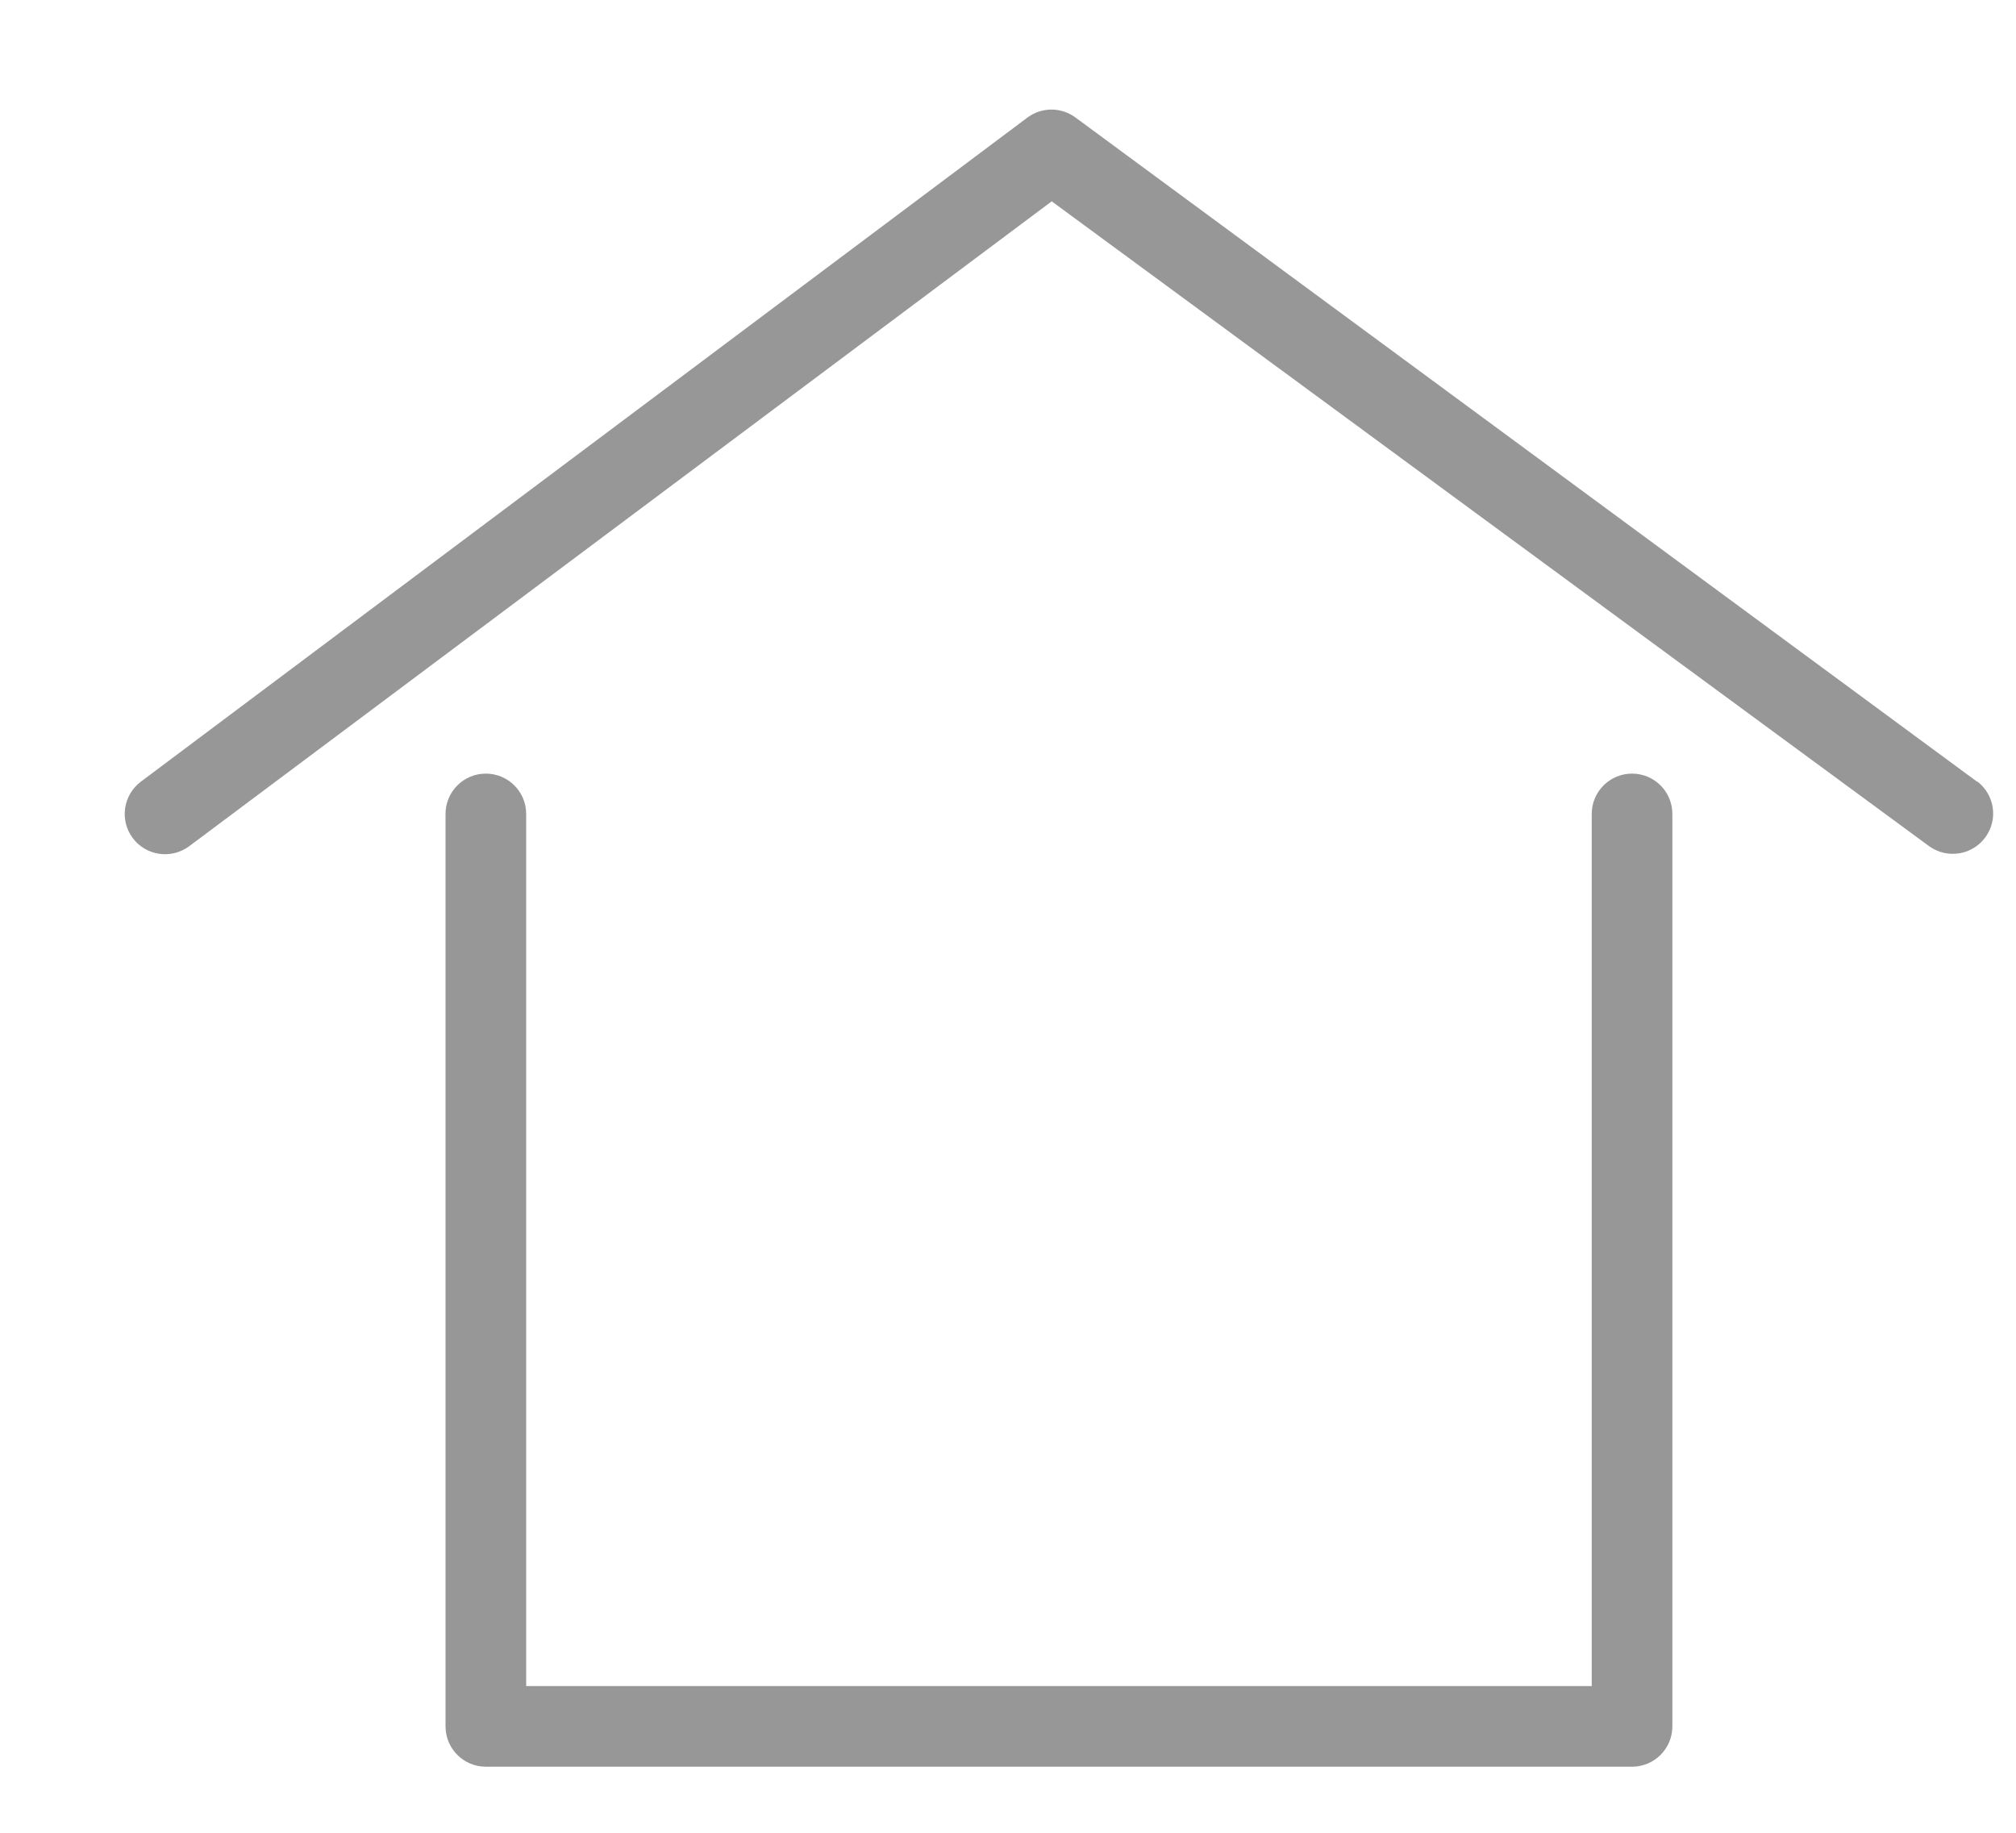
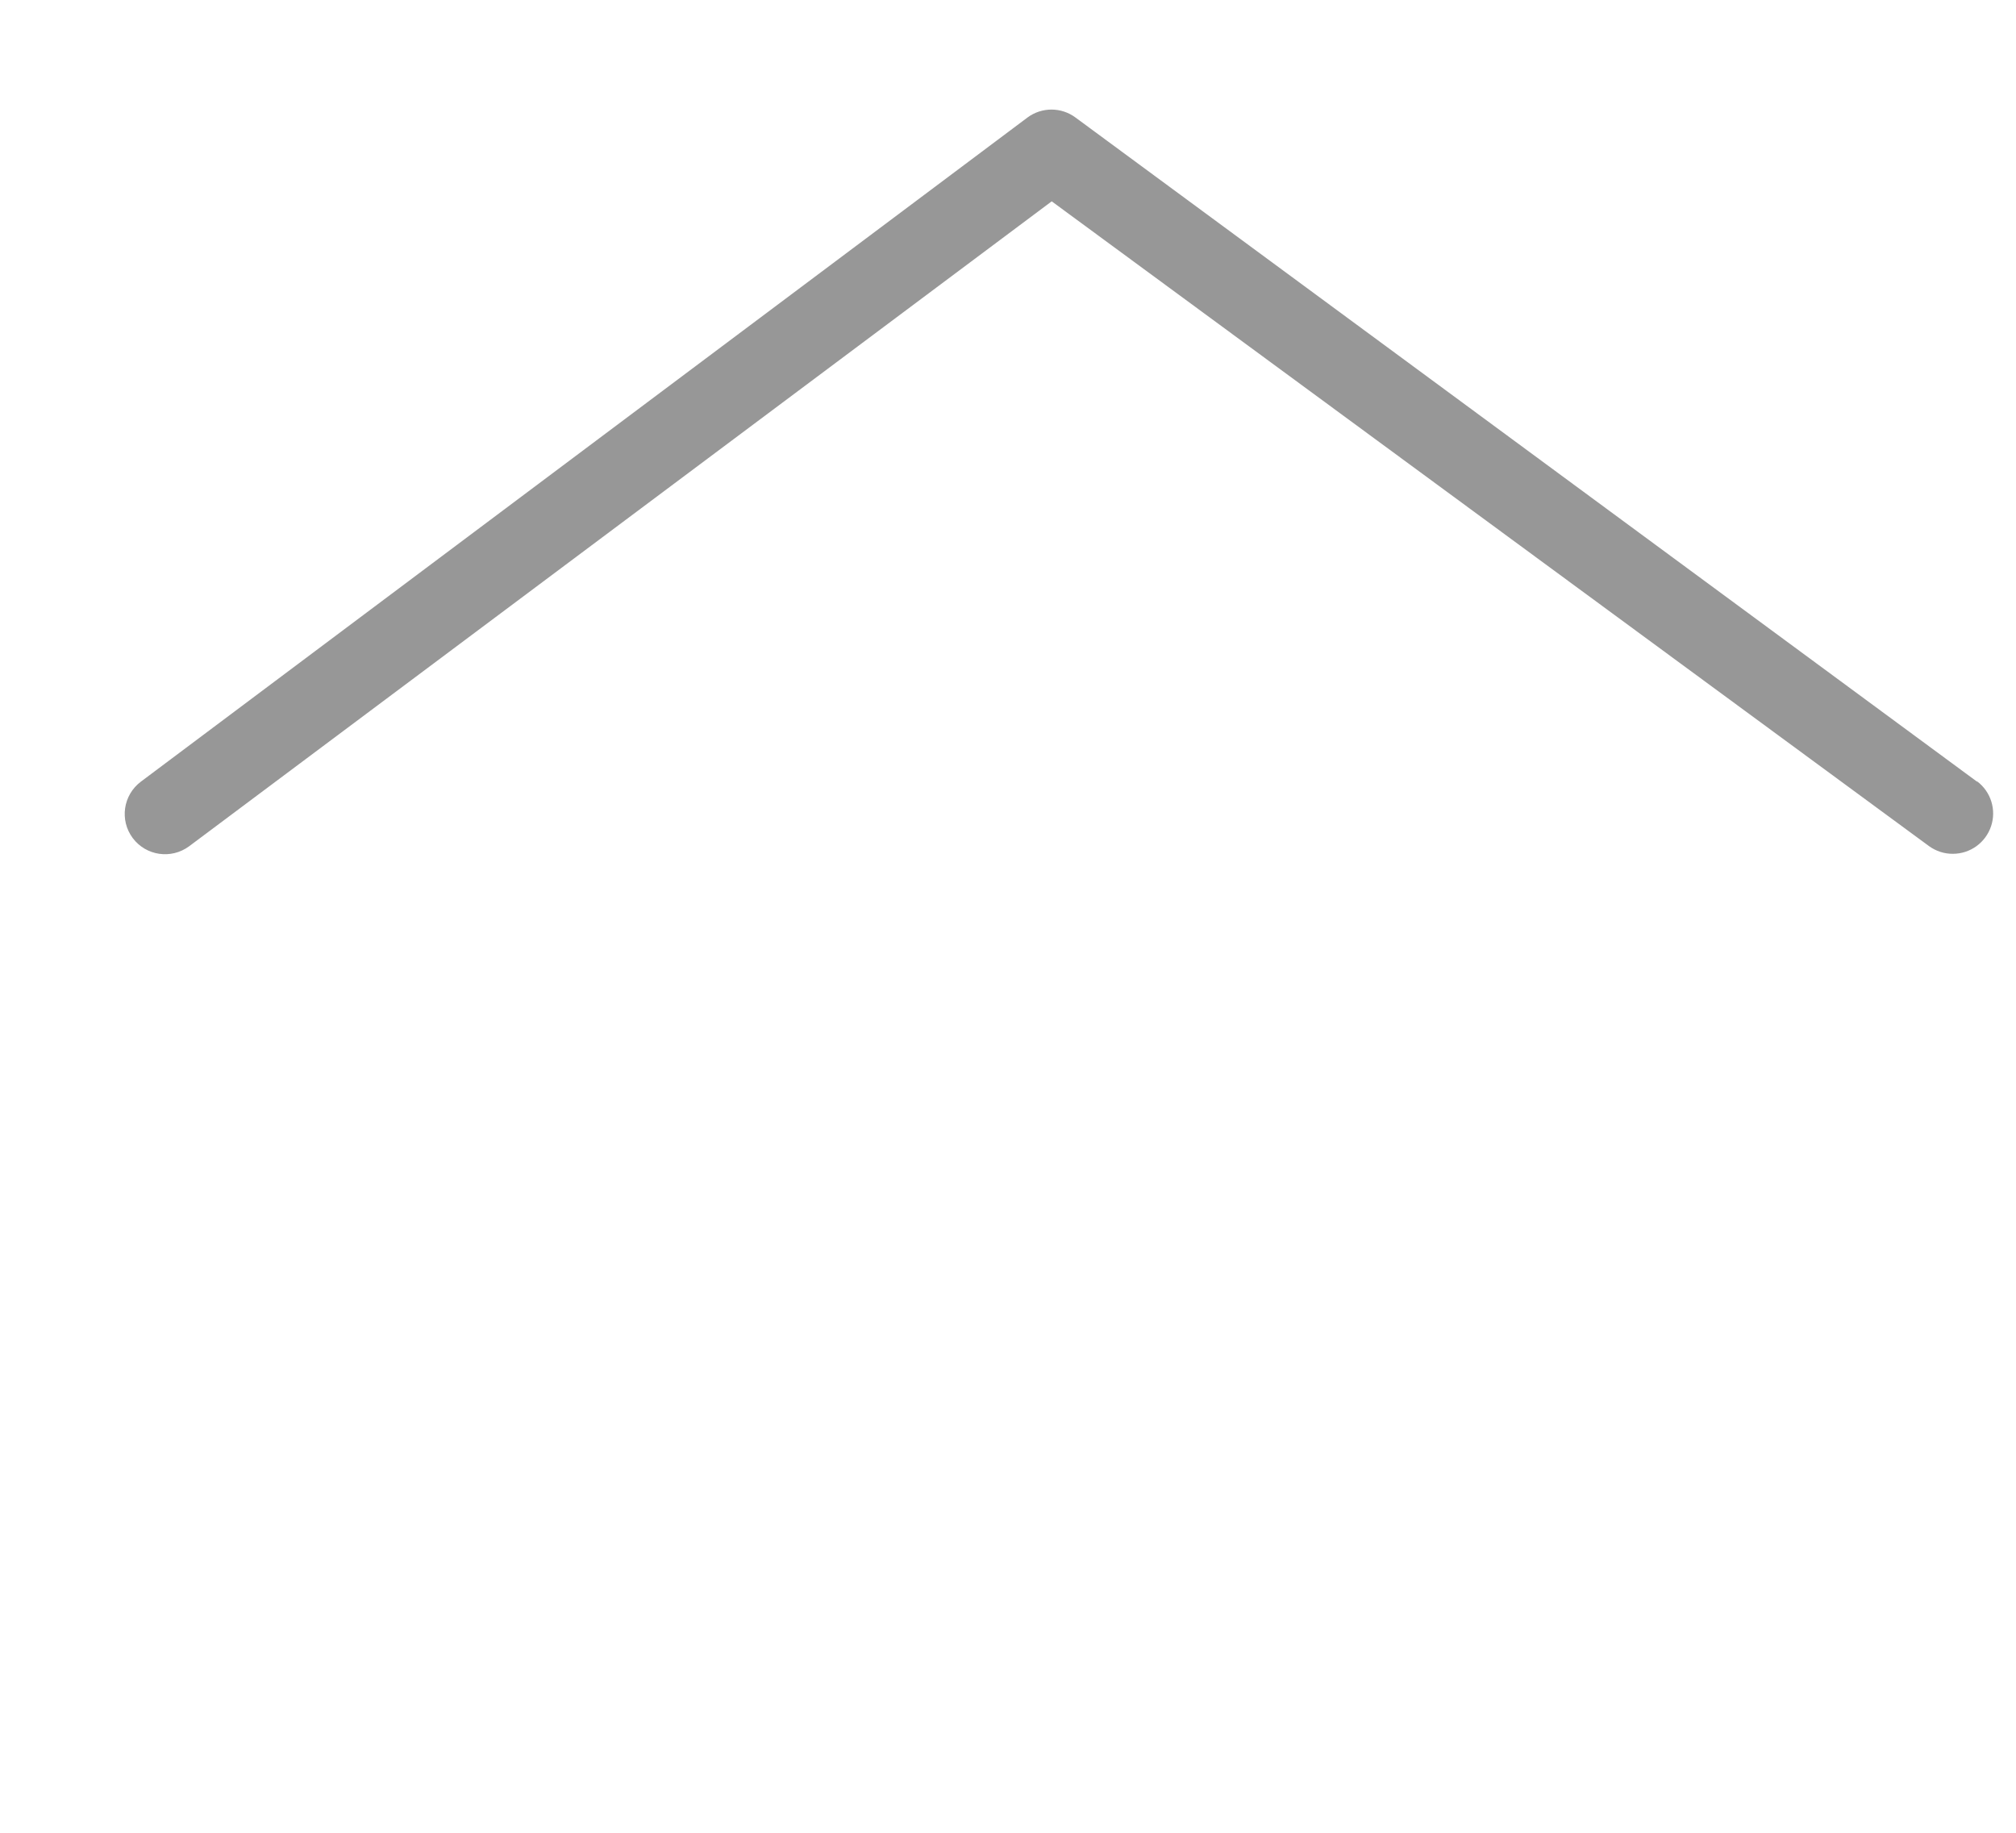
<svg xmlns="http://www.w3.org/2000/svg" width="22px" height="20px" viewBox="0 0 22 20" version="1.1">
  <title>Home Icon</title>
  <g id="CENTURION" stroke="none" stroke-width="1" fill="none" fill-rule="evenodd">
    <g id="01-Centurion-Home" transform="translate(-239, -25)" fill="#979797" fill-rule="nonzero">
      <g id="Navigation">
        <g id="Home" transform="translate(239, 25)">
          <g id="Home-Icon" transform="translate(0.862, 0.442)">
-             <path d="M16.948,8 C16.705,8 16.508,8.197 16.508,8.44 L16.508,17.957 L13.641,17.957 L7.747,17.957 L4.88,17.957 L4.88,8.44 C4.88,8.197 4.683,8 4.44,8 C4.197,8 4,8.197 4,8.44 L4,18.397 C4,18.64 4.197,18.837 4.44,18.837 L16.948,18.837 C17.191,18.837 17.388,18.64 17.388,18.397 L17.388,8.44 C17.388,8.197 17.191,8 16.948,8 Z" id="Path" />
            <path d="M20.713,8.088 L10.874,0.84 C10.719,0.725 10.506,0.725 10.351,0.84 L0.675,8.088 C0.481,8.234 0.441,8.509 0.587,8.704 C0.733,8.898 1.008,8.937 1.203,8.792 L10.615,1.755 L20.19,8.792 C20.265,8.846 20.356,8.876 20.449,8.875 C20.638,8.875 20.806,8.754 20.866,8.574 C20.926,8.395 20.864,8.197 20.713,8.084 L20.713,8.088 Z" id="Path" />
          </g>
        </g>
      </g>
    </g>
  </g>
</svg>